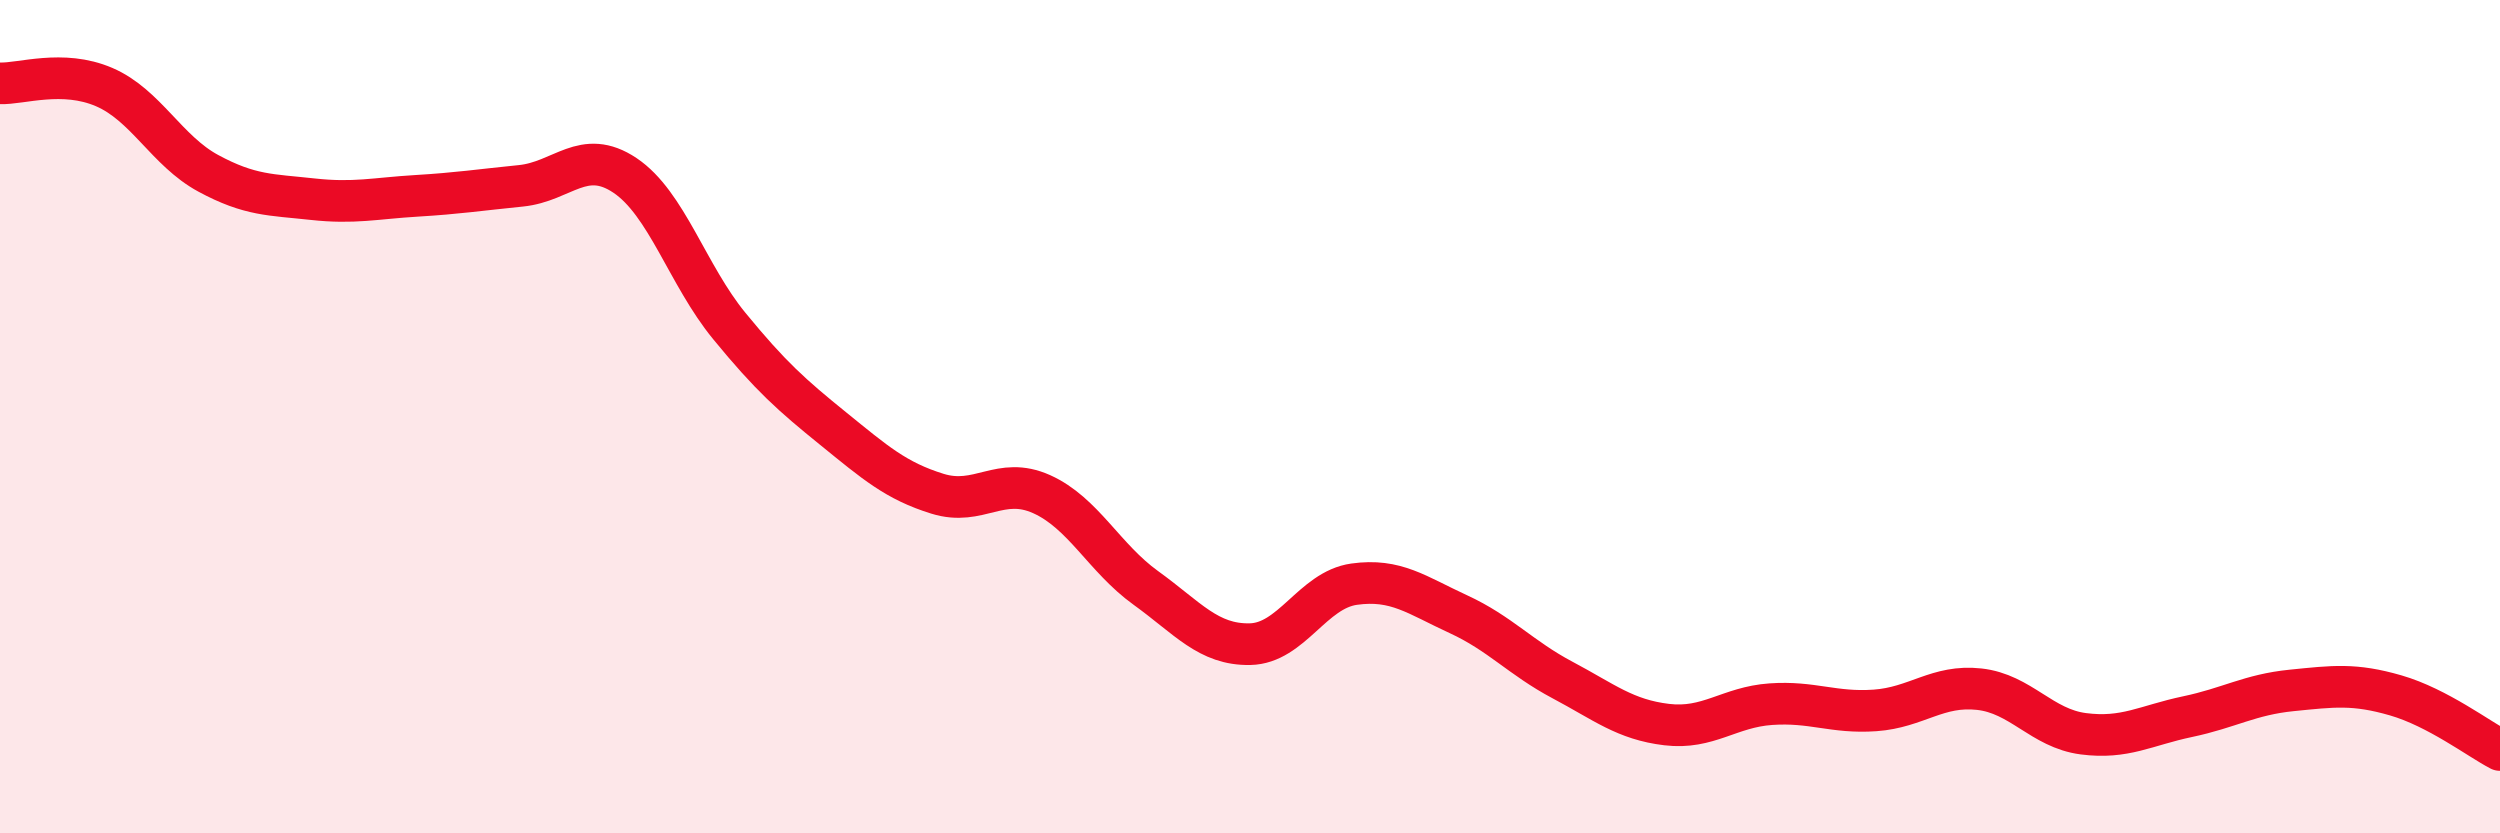
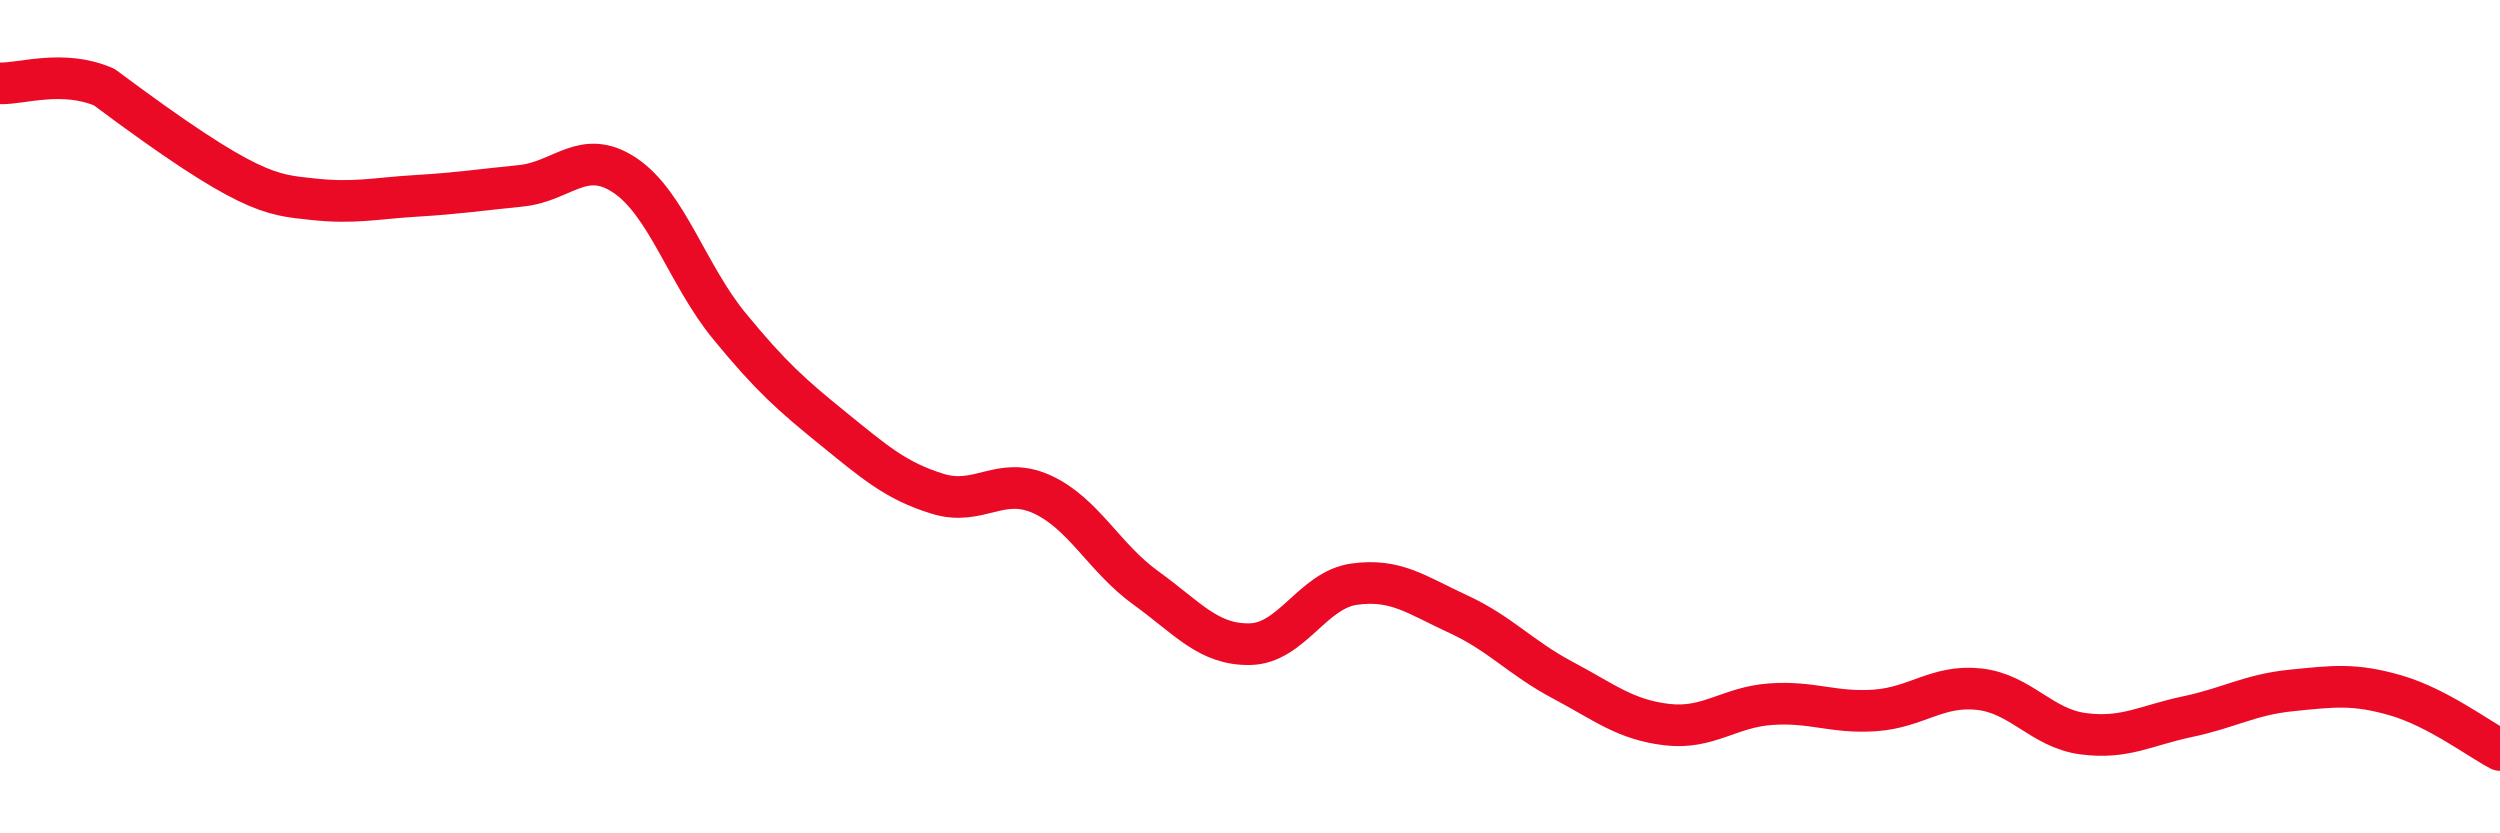
<svg xmlns="http://www.w3.org/2000/svg" width="60" height="20" viewBox="0 0 60 20">
-   <path d="M 0,2 C 0.5,2.02 1.5,1.66 2.5,2.09 C 3.5,2.52 4,3.62 5,4.16 C 6,4.7 6.5,4.67 7.5,4.78 C 8.5,4.89 9,4.76 10,4.7 C 11,4.64 11.5,4.56 12.5,4.46 C 13.5,4.36 14,3.54 15,4.21 C 16,4.88 16.5,6.6 17.5,7.82 C 18.5,9.04 19,9.48 20,10.29 C 21,11.1 21.5,11.54 22.5,11.85 C 23.5,12.16 24,11.41 25,11.86 C 26,12.31 26.5,13.39 27.5,14.11 C 28.5,14.83 29,15.48 30,15.46 C 31,15.44 31.5,14.16 32.5,14.02 C 33.5,13.88 34,14.28 35,14.74 C 36,15.2 36.5,15.79 37.5,16.32 C 38.5,16.85 39,17.27 40,17.39 C 41,17.51 41.5,16.97 42.5,16.9 C 43.5,16.83 44,17.12 45,17.05 C 46,16.98 46.5,16.43 47.5,16.54 C 48.5,16.65 49,17.48 50,17.61 C 51,17.74 51.5,17.41 52.5,17.2 C 53.5,16.99 54,16.67 55,16.57 C 56,16.47 56.5,16.4 57.5,16.69 C 58.5,16.98 59.5,17.74 60,18L60 20L0 20Z" fill="#EB0A25" opacity="0.1" stroke-linecap="round" stroke-linejoin="round" />
-   <path d="M 0,2 C 0.5,2.02 1.5,1.66 2.5,2.09 C 3.5,2.52 4,3.62 5,4.16 C 6,4.7 6.5,4.67 7.5,4.78 C 8.5,4.89 9,4.76 10,4.7 C 11,4.64 11.5,4.56 12.5,4.46 C 13.5,4.36 14,3.54 15,4.21 C 16,4.88 16.5,6.6 17.5,7.82 C 18.5,9.04 19,9.48 20,10.29 C 21,11.1 21.5,11.54 22.5,11.85 C 23.5,12.16 24,11.41 25,11.86 C 26,12.31 26.5,13.39 27.5,14.11 C 28.5,14.83 29,15.48 30,15.46 C 31,15.44 31.5,14.16 32.5,14.02 C 33.5,13.88 34,14.28 35,14.74 C 36,15.2 36.5,15.79 37.5,16.32 C 38.5,16.85 39,17.27 40,17.39 C 41,17.51 41.5,16.97 42.5,16.9 C 43.5,16.83 44,17.12 45,17.05 C 46,16.98 46.5,16.43 47.5,16.54 C 48.5,16.65 49,17.48 50,17.61 C 51,17.74 51.5,17.41 52.5,17.2 C 53.5,16.99 54,16.67 55,16.57 C 56,16.47 56.5,16.4 57.5,16.69 C 58.5,16.98 59.5,17.74 60,18" stroke="#EB0A25" stroke-width="1" fill="none" stroke-linecap="round" stroke-linejoin="round" />
+   <path d="M 0,2 C 0.5,2.02 1.5,1.66 2.5,2.09 C 6,4.7 6.5,4.67 7.5,4.78 C 8.5,4.89 9,4.76 10,4.7 C 11,4.64 11.5,4.56 12.5,4.46 C 13.5,4.36 14,3.54 15,4.21 C 16,4.88 16.5,6.6 17.5,7.82 C 18.5,9.04 19,9.48 20,10.29 C 21,11.1 21.5,11.54 22.5,11.85 C 23.5,12.16 24,11.41 25,11.86 C 26,12.31 26.5,13.39 27.5,14.11 C 28.5,14.83 29,15.48 30,15.46 C 31,15.44 31.5,14.16 32.5,14.02 C 33.5,13.88 34,14.28 35,14.74 C 36,15.2 36.5,15.79 37.5,16.32 C 38.5,16.85 39,17.27 40,17.39 C 41,17.51 41.5,16.97 42.5,16.9 C 43.5,16.83 44,17.12 45,17.05 C 46,16.98 46.5,16.43 47.5,16.54 C 48.5,16.65 49,17.48 50,17.61 C 51,17.74 51.5,17.41 52.5,17.2 C 53.5,16.99 54,16.67 55,16.57 C 56,16.47 56.5,16.4 57.5,16.69 C 58.5,16.98 59.5,17.74 60,18" stroke="#EB0A25" stroke-width="1" fill="none" stroke-linecap="round" stroke-linejoin="round" />
</svg>